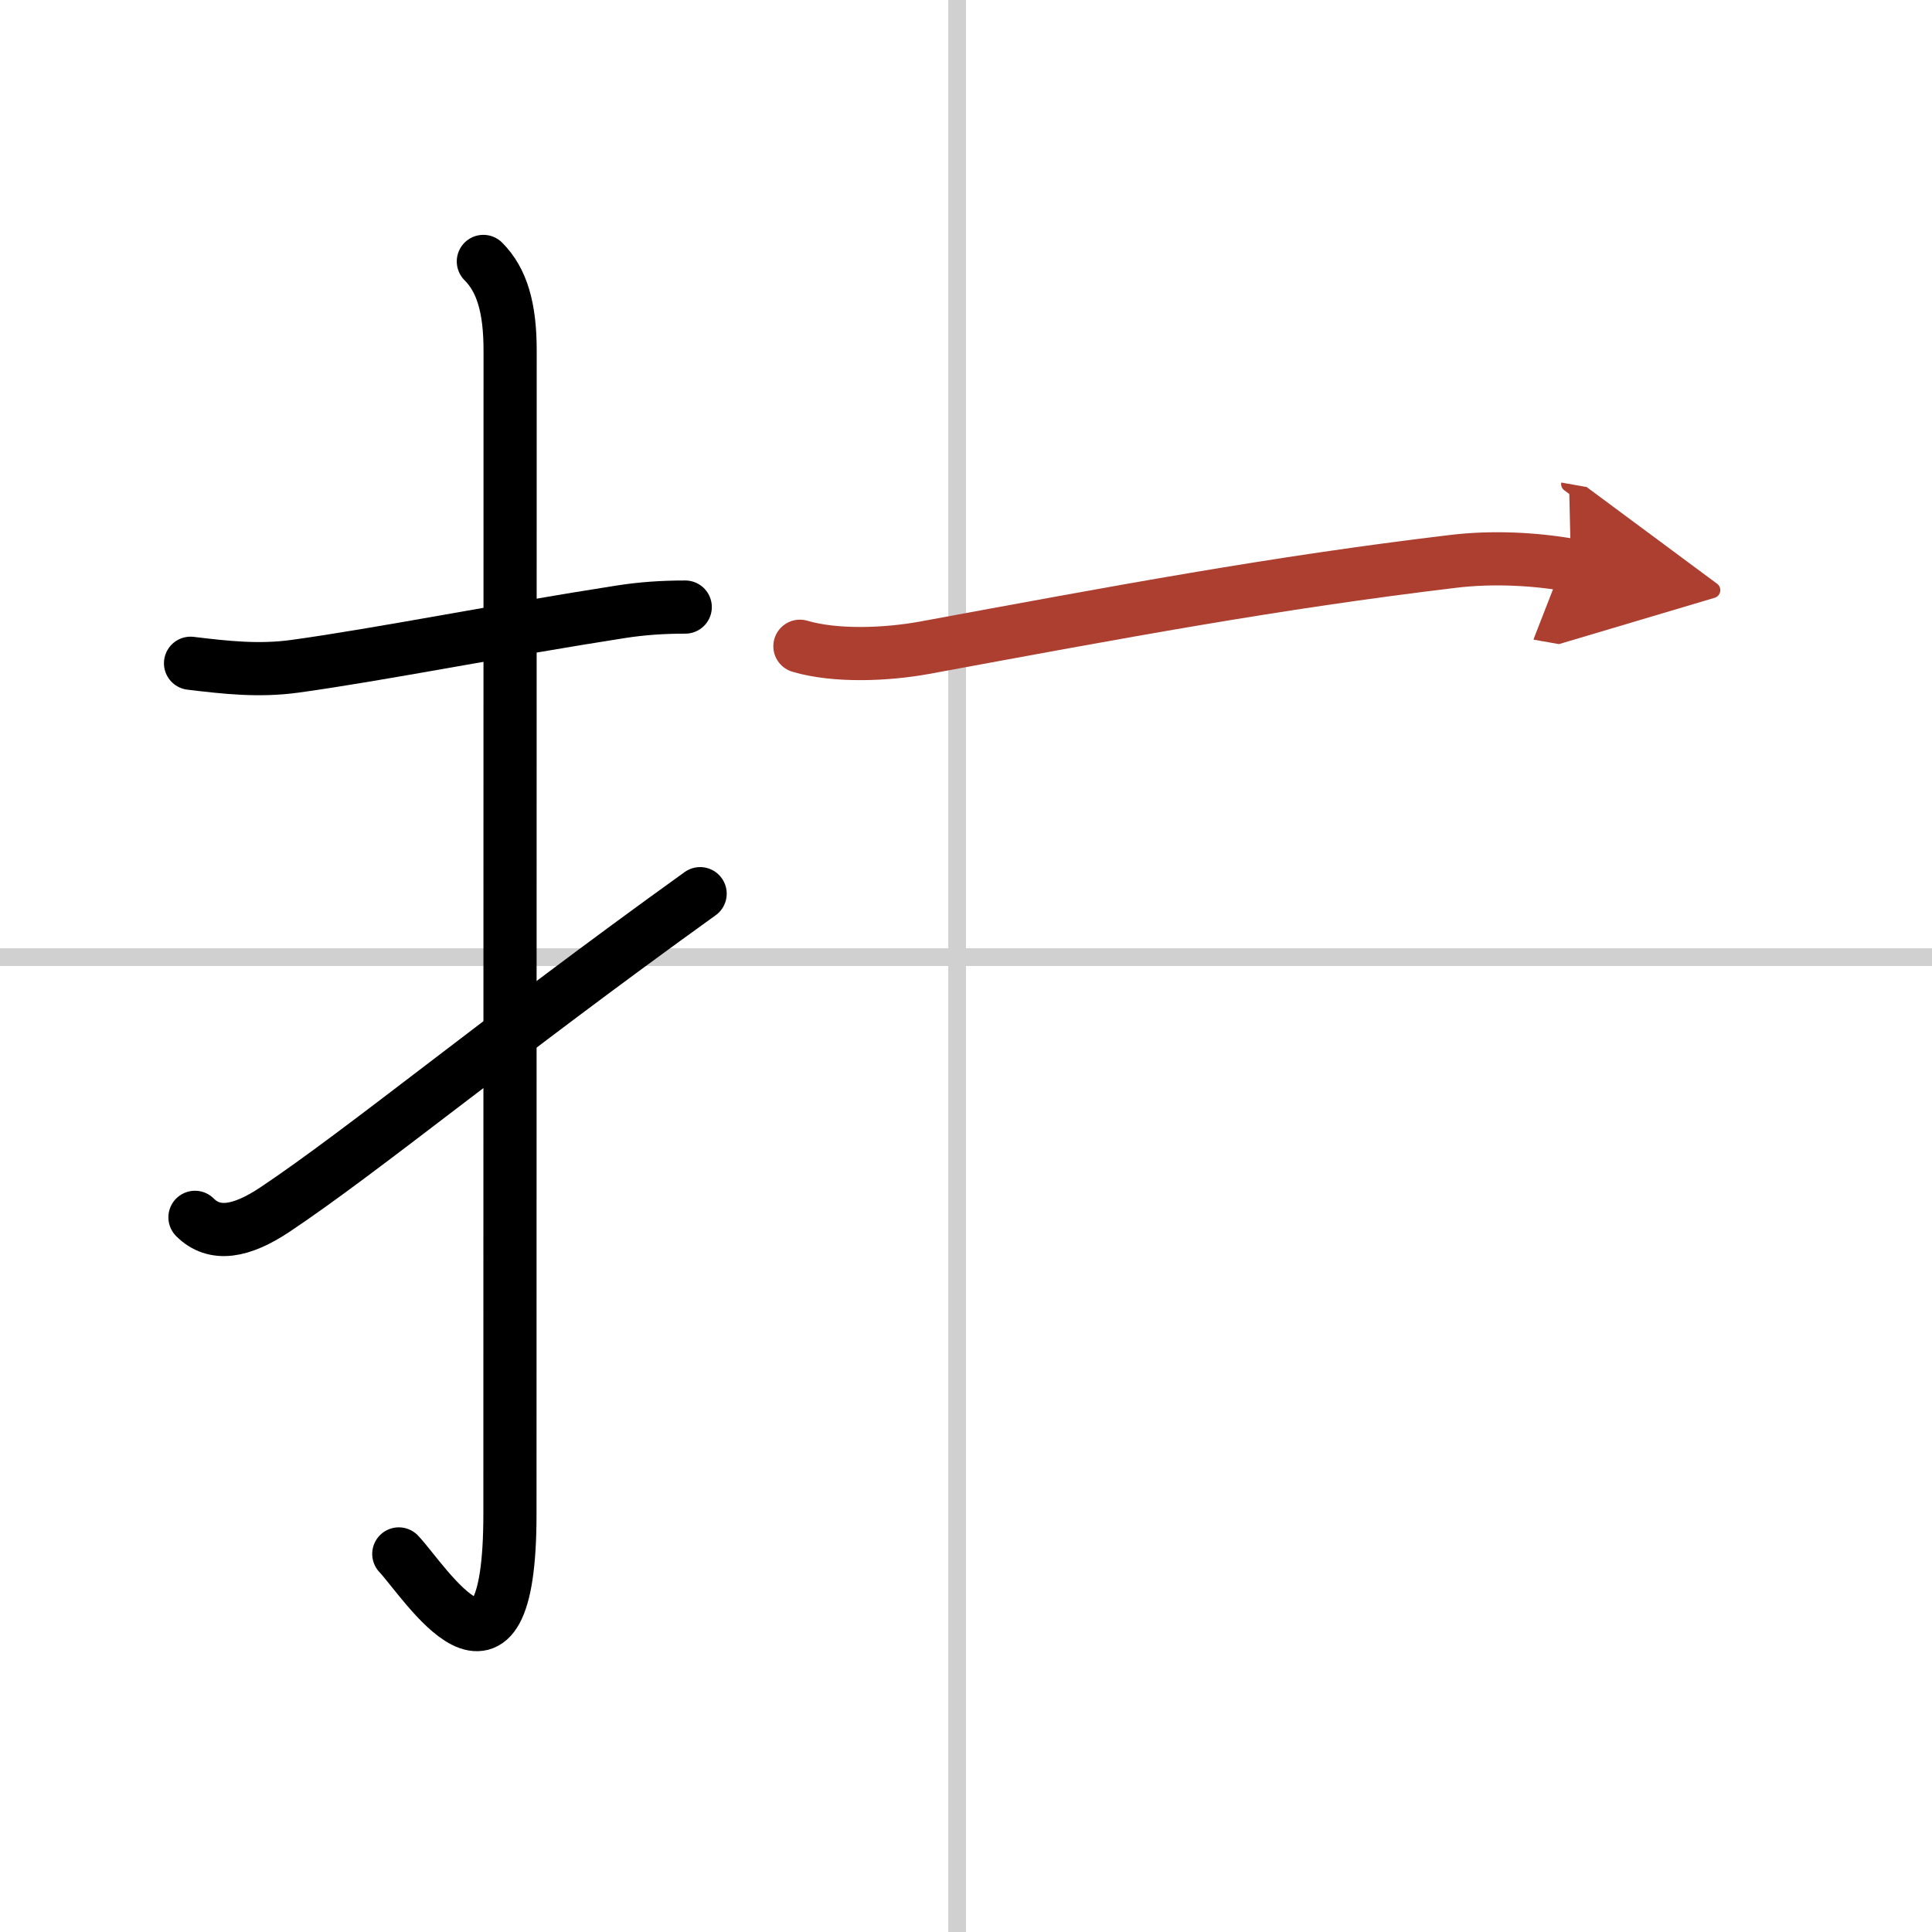
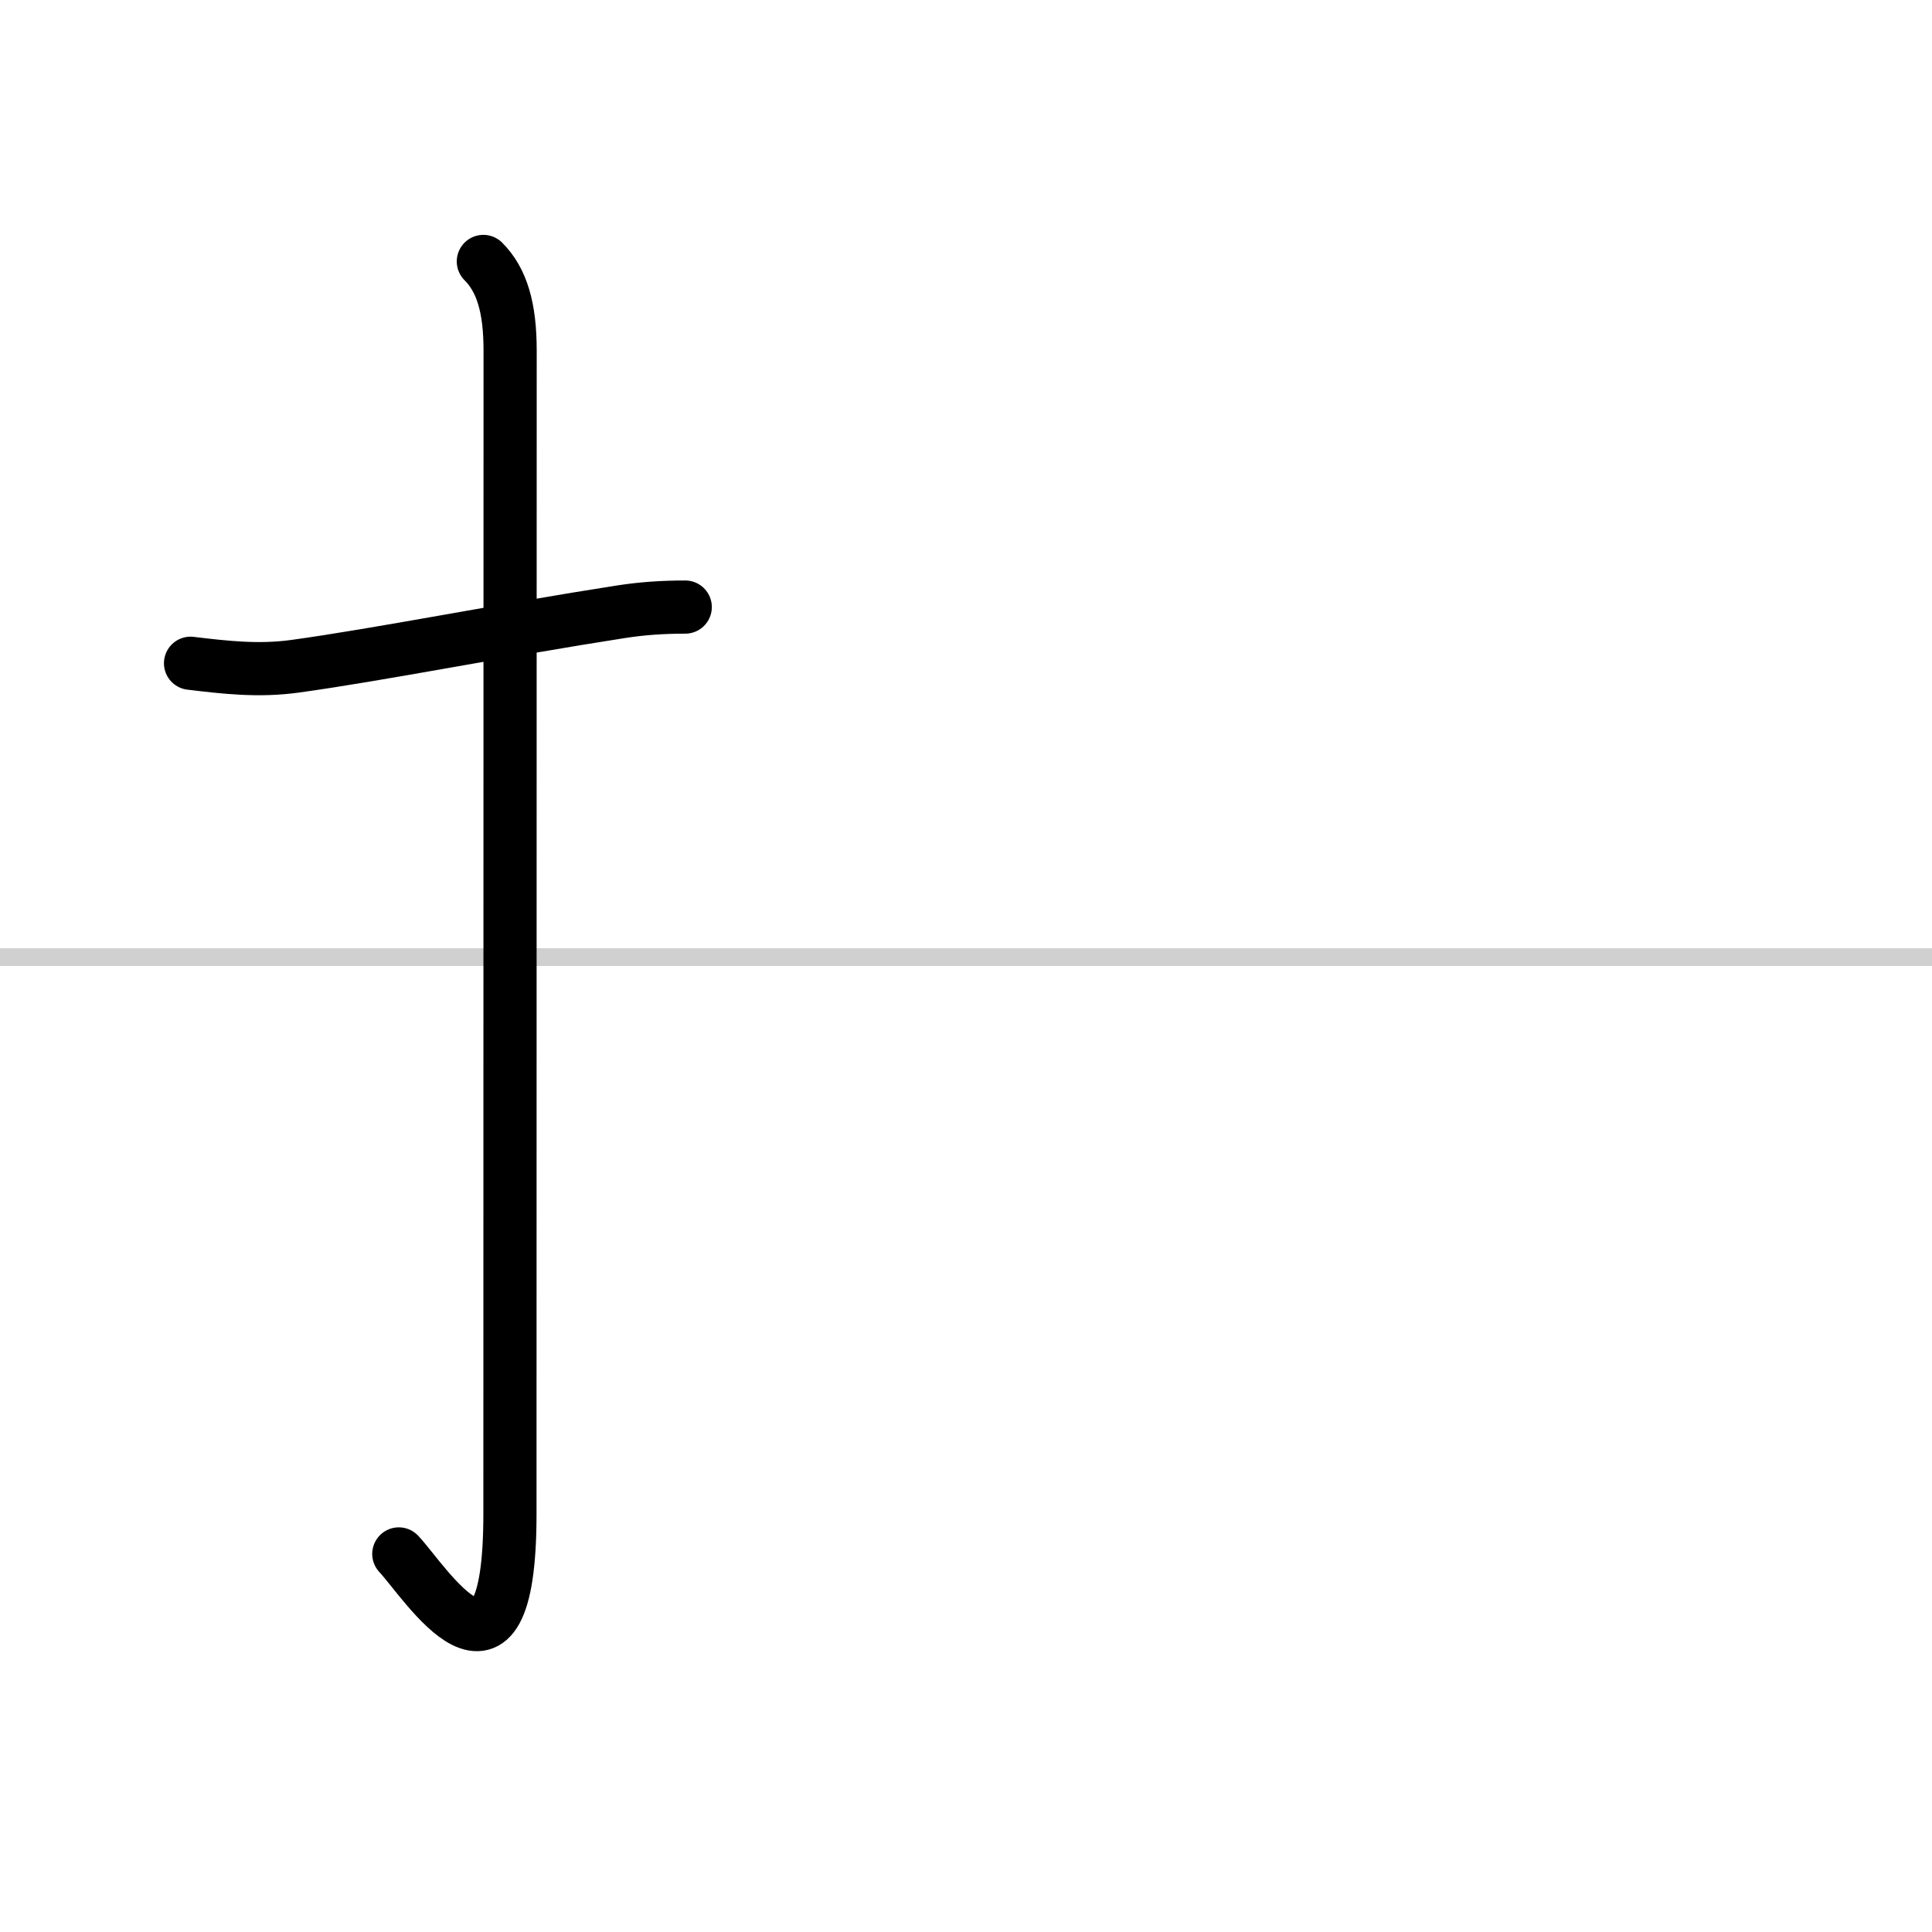
<svg xmlns="http://www.w3.org/2000/svg" width="400" height="400" viewBox="0 0 109 109">
  <defs>
    <marker id="a" markerWidth="4" orient="auto" refX="1" refY="5" viewBox="0 0 10 10">
      <polyline points="0 0 10 5 0 10 1 5" fill="#ad3f31" stroke="#ad3f31" />
    </marker>
  </defs>
  <g fill="none" stroke="#000" stroke-linecap="round" stroke-linejoin="round" stroke-width="3">
    <rect width="100%" height="100%" fill="#fff" stroke="#fff" />
-     <line x1="54" x2="54" y2="109" stroke="#d0d0d0" stroke-width="1" />
    <line x2="109" y1="54" y2="54" stroke="#d0d0d0" stroke-width="1" />
    <path d="m10.75 37.42c1.99 0.24 3.85 0.45 5.89 0.17 4.67-0.64 11.73-2.04 18.36-3.07 1.21-0.19 2.37-0.27 3.66-0.27" />
    <path d="m27.27 14.75c1.05 1.05 1.51 2.62 1.51 5.02 0 15.23-0.01 54.21-0.01 65.65 0 11.58-4.82 3.78-6.27 2.25" />
-     <path d="m11 68.68c1.1 1.1 2.62 0.82 4.5-0.43 5.01-3.34 12.75-9.75 24-17.83" />
-     <path d="M45.13,36.46c2.03,0.6,4.9,0.47,7,0.09C63.25,34.5,71.88,32.88,82,31.67c2.17-0.26,4.53-0.15,6.63,0.22" marker-end="url(#a)" stroke="#ad3f31" />
  </g>
</svg>